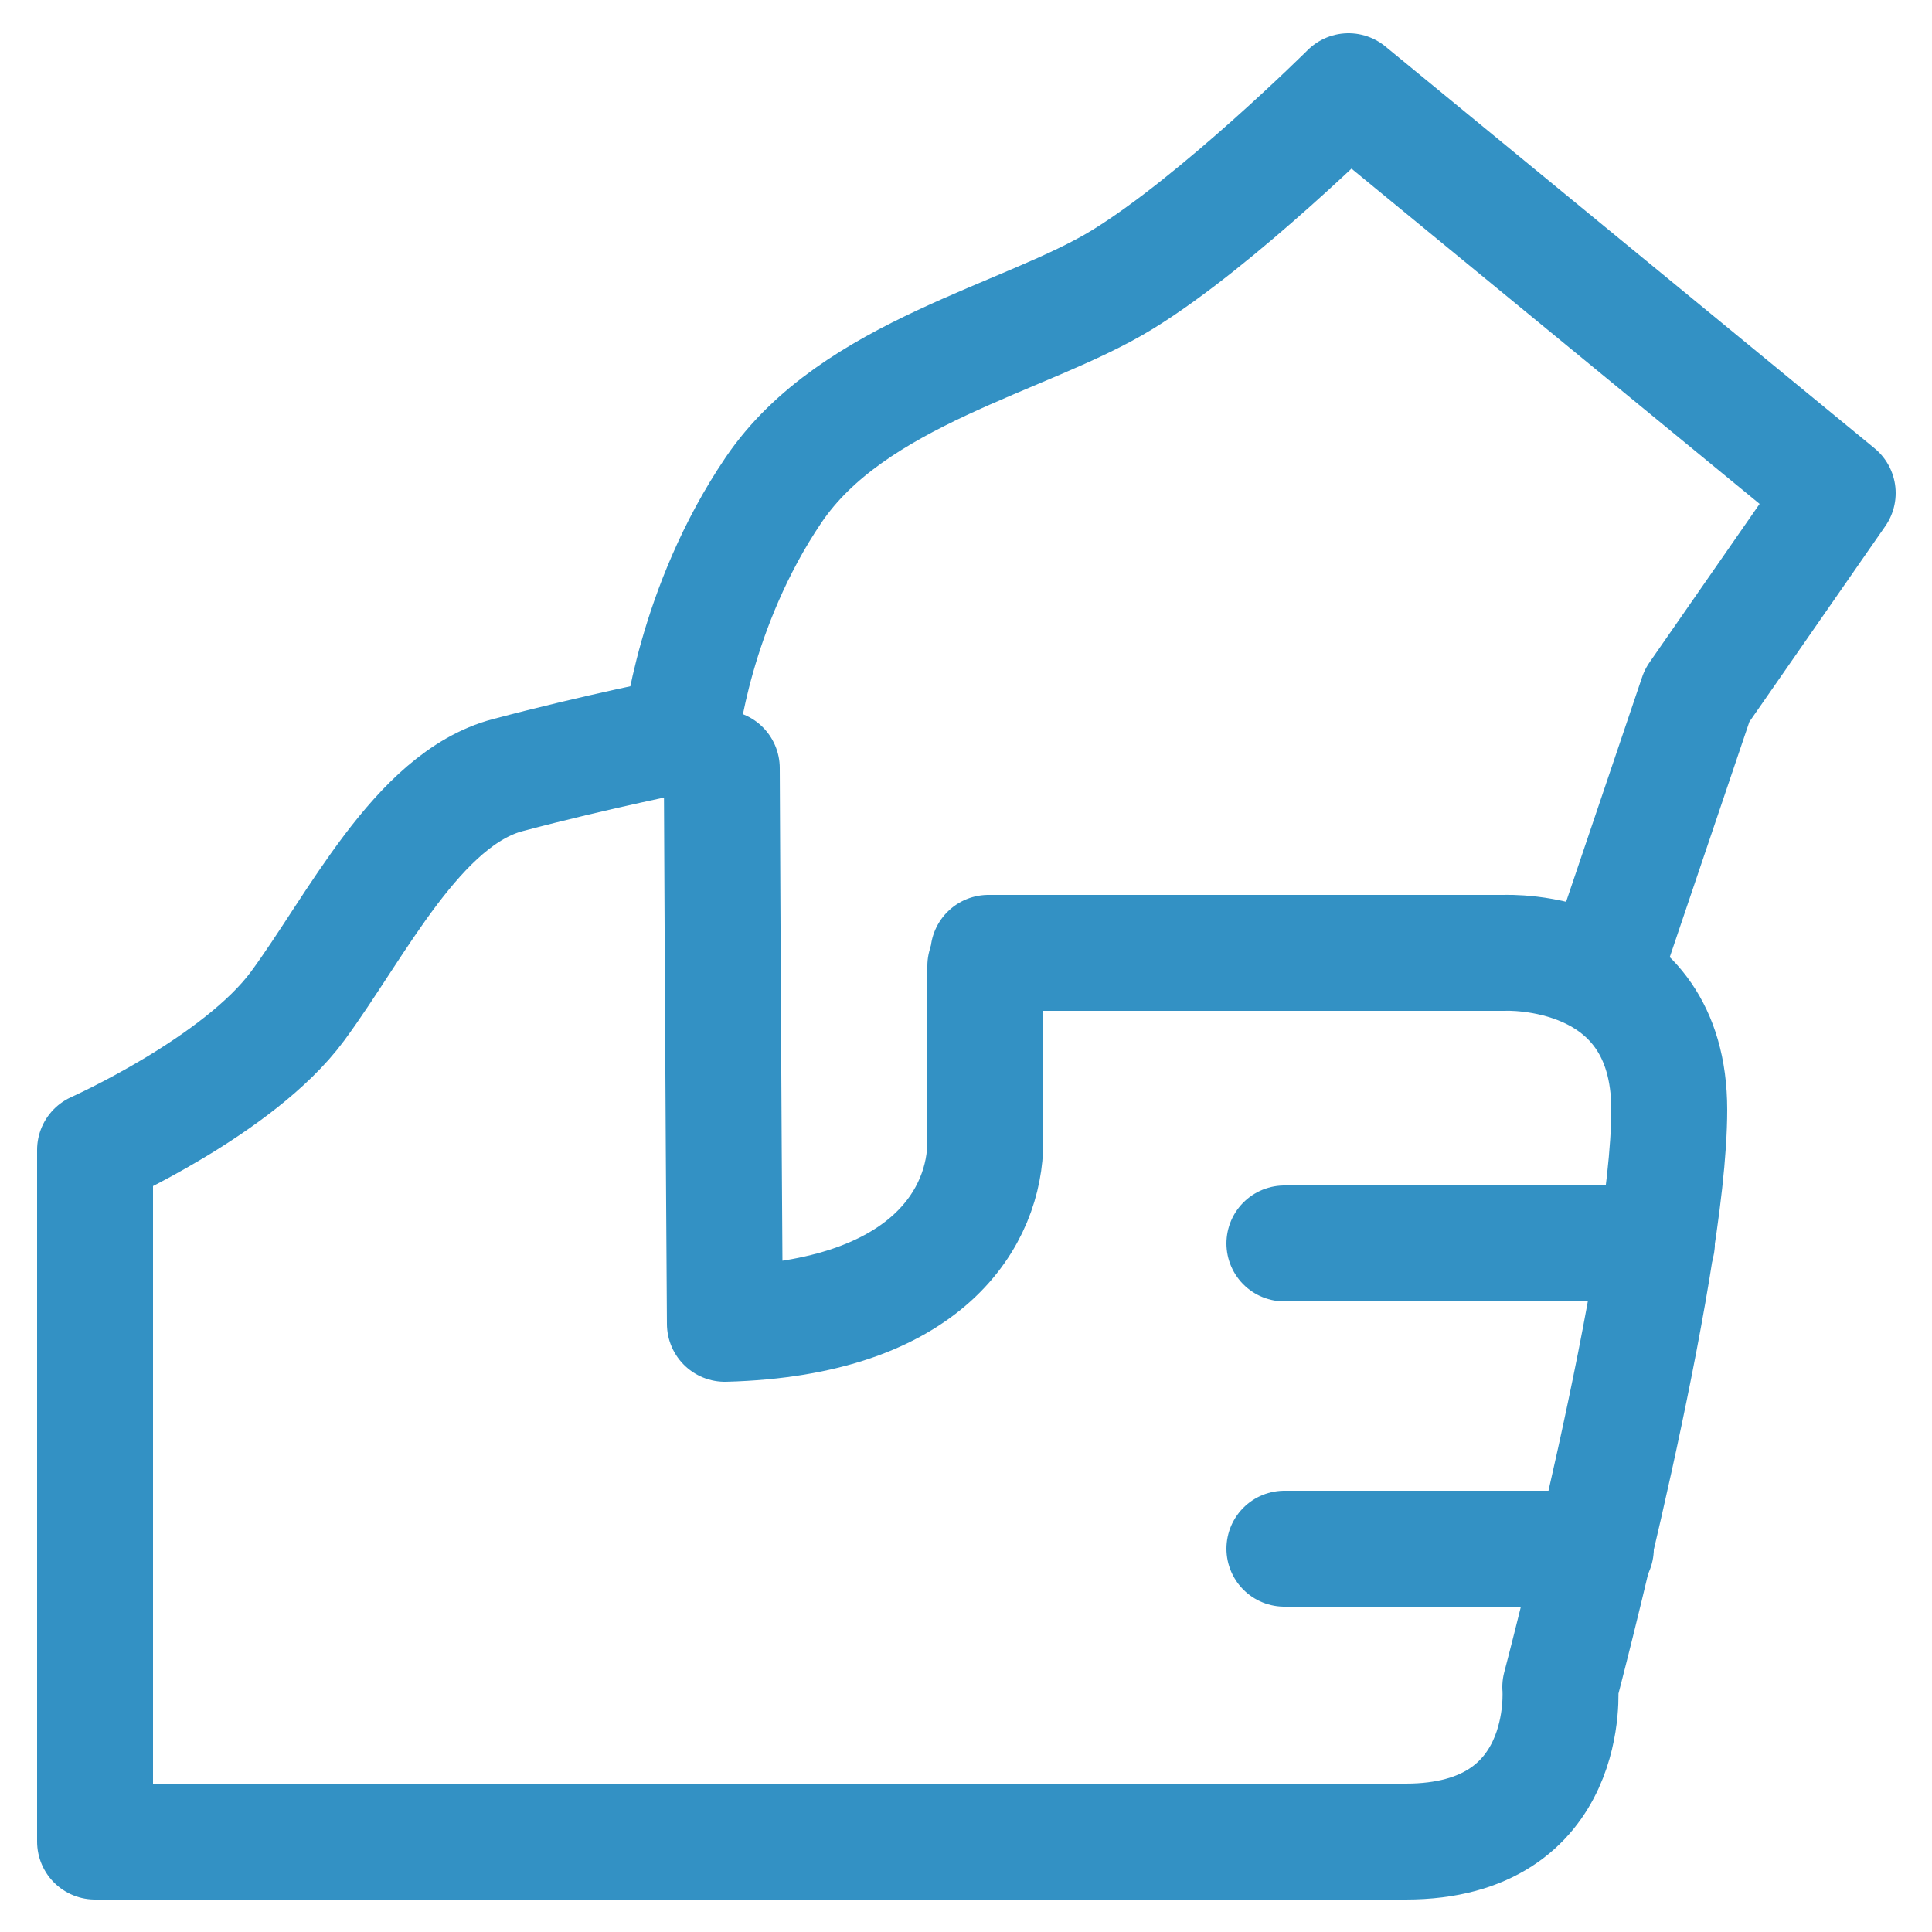
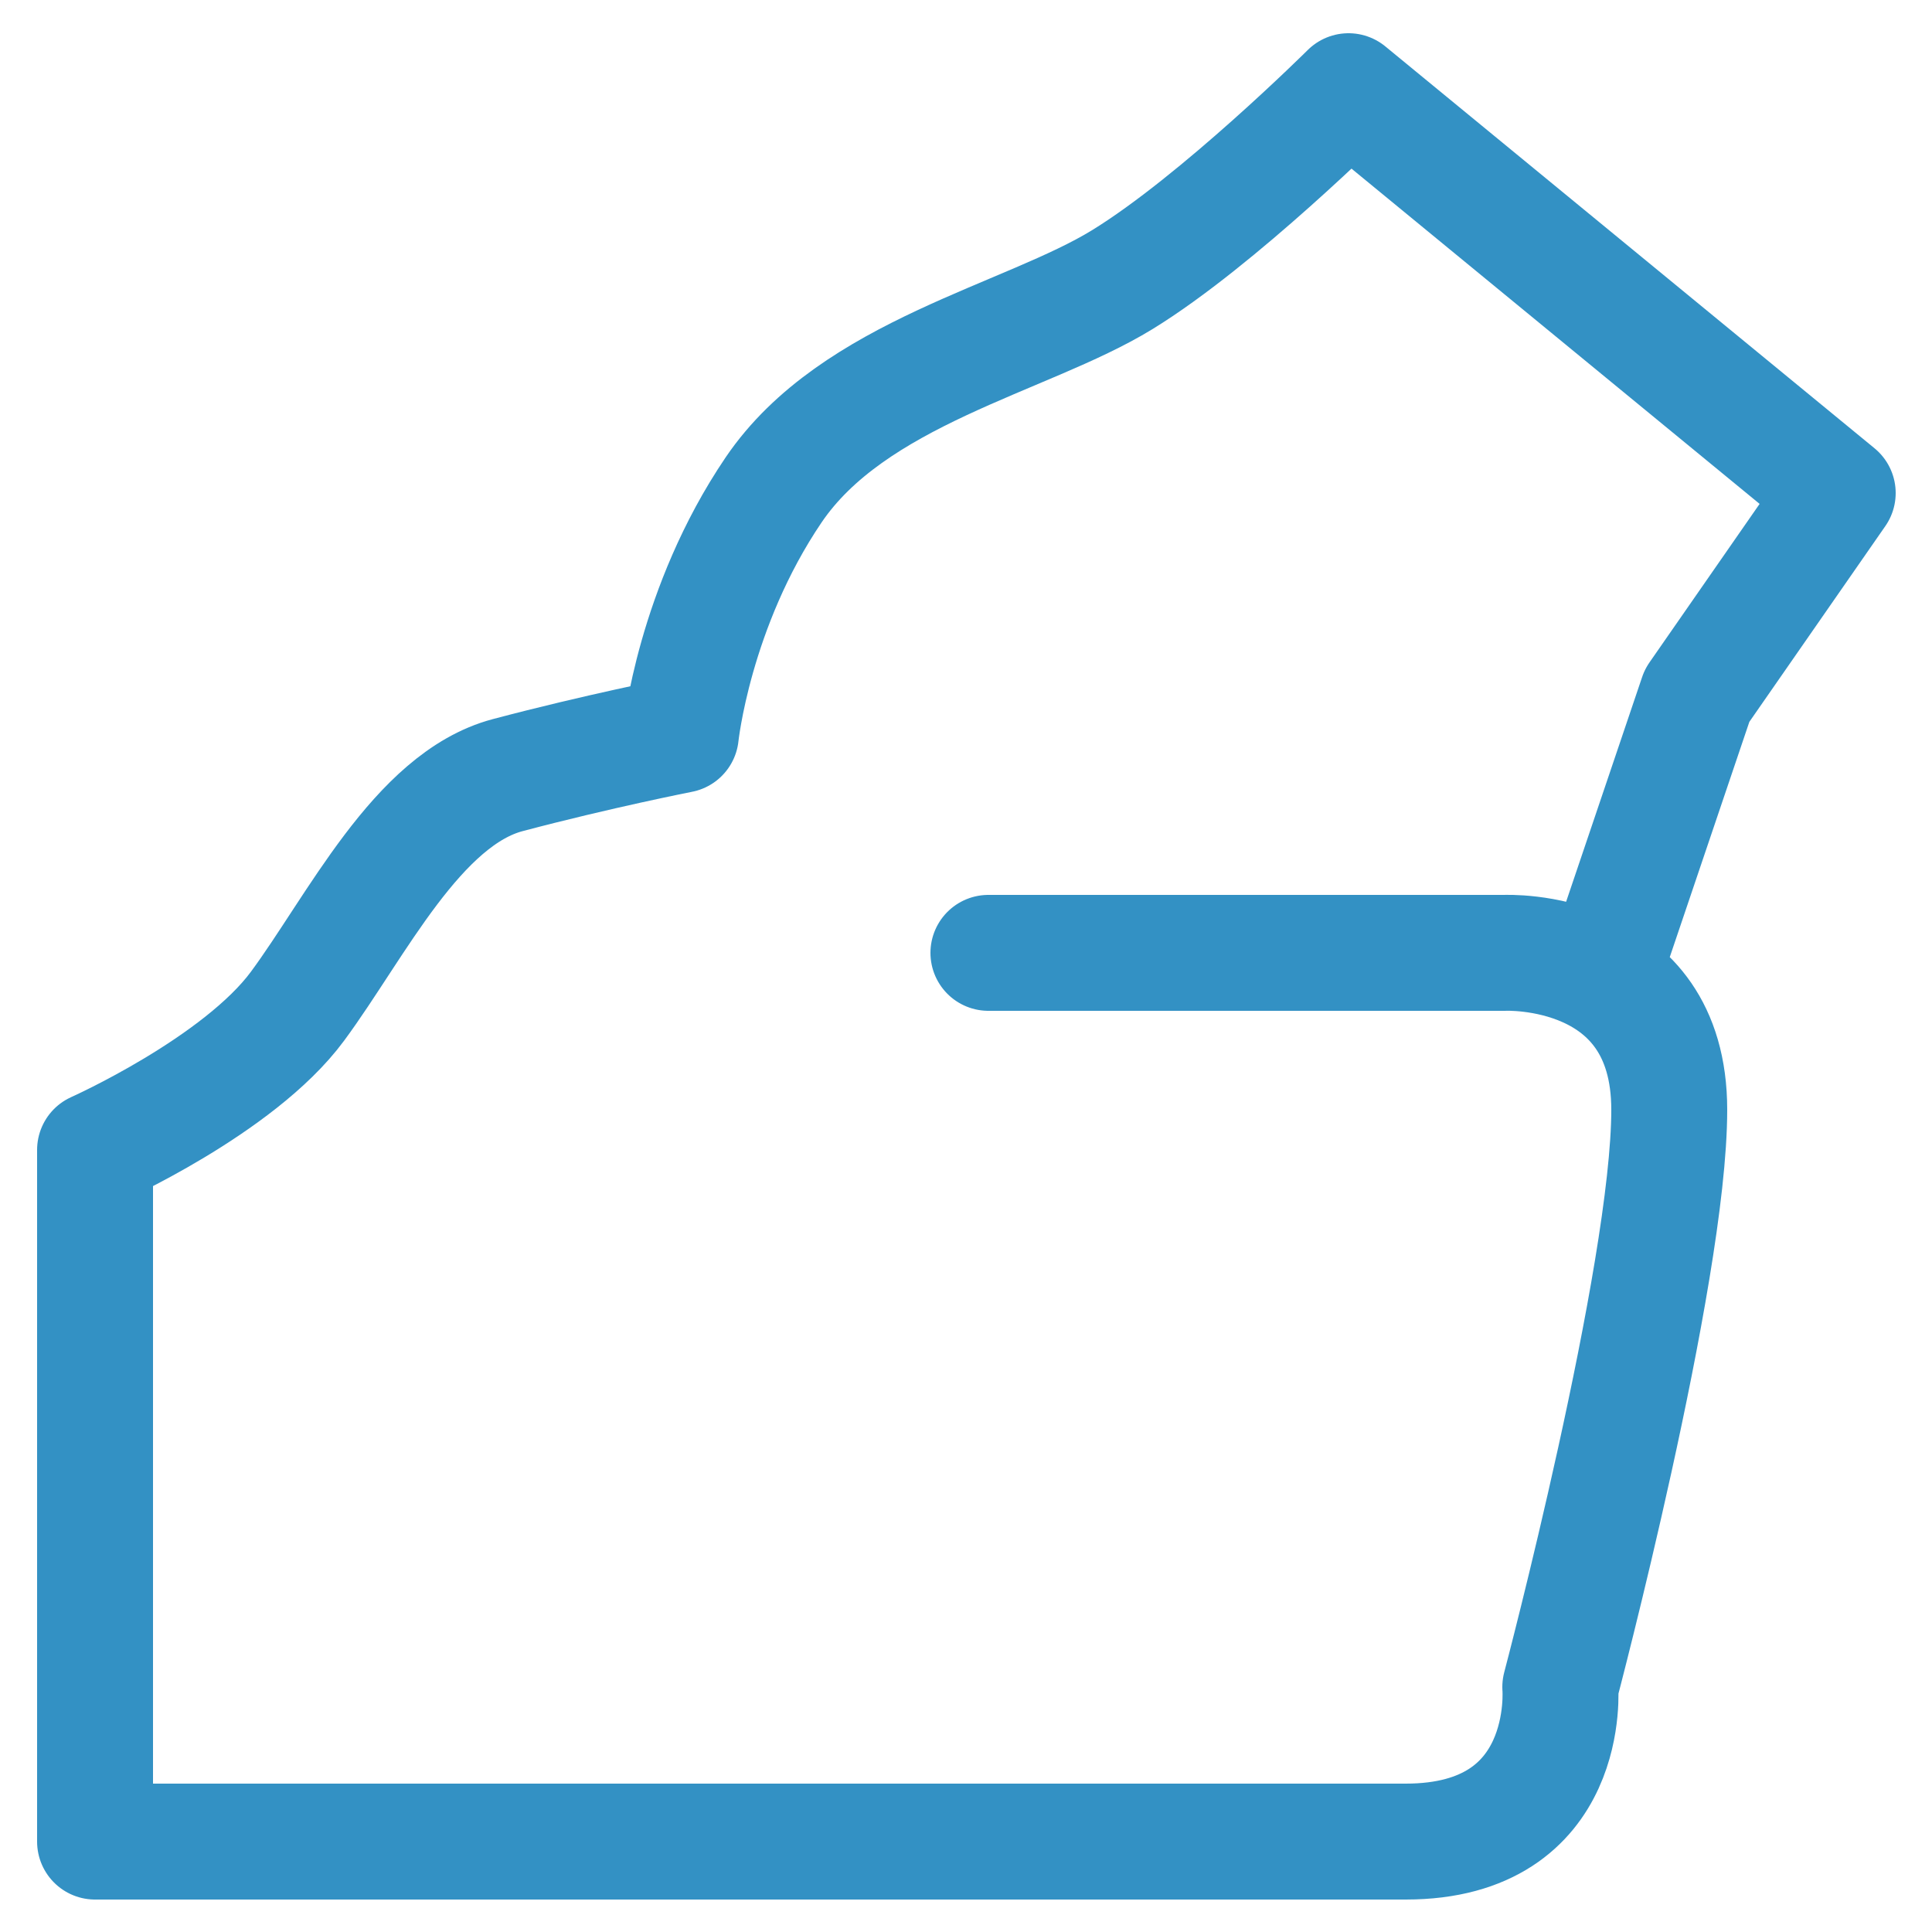
<svg xmlns="http://www.w3.org/2000/svg" id="_圖層_1" width="25" height="25" viewBox="0 0 25 25">
  <defs>
    <style>.cls-1{fill:none;stroke:#3391c4;stroke-linecap:round;stroke-linejoin:round;stroke-width:1.5px;}</style>
  </defs>
  <path class="cls-1" d="m12.79,12.33h6.68s2.13-.1,2.13,2.03-1.41,7.47-1.41,7.47c0,0,.17,2-2,2H1.23v-8.95s1.86-.83,2.62-1.86,1.55-2.68,2.72-2.99,2.24-.52,2.24-.52c0,0,.17-1.65,1.2-3.17s3.27-1.96,4.51-2.72,2.93-2.44,2.93-2.44l6.33,5.2-1.82,2.62-1.14,3.37" />
-   <path class="cls-1" d="m12.75,12.5v2.27c0,.95-.72,2.29-3.37,2.36-.02-2.74-.04-7.19-.04-7.19" />
-   <line class="cls-1" x1="16.62" y1="16.09" x2="21.44" y2="16.09" />
-   <line class="cls-1" x1="16.62" y1="20.04" x2="20.65" y2="20.04" />
</svg>